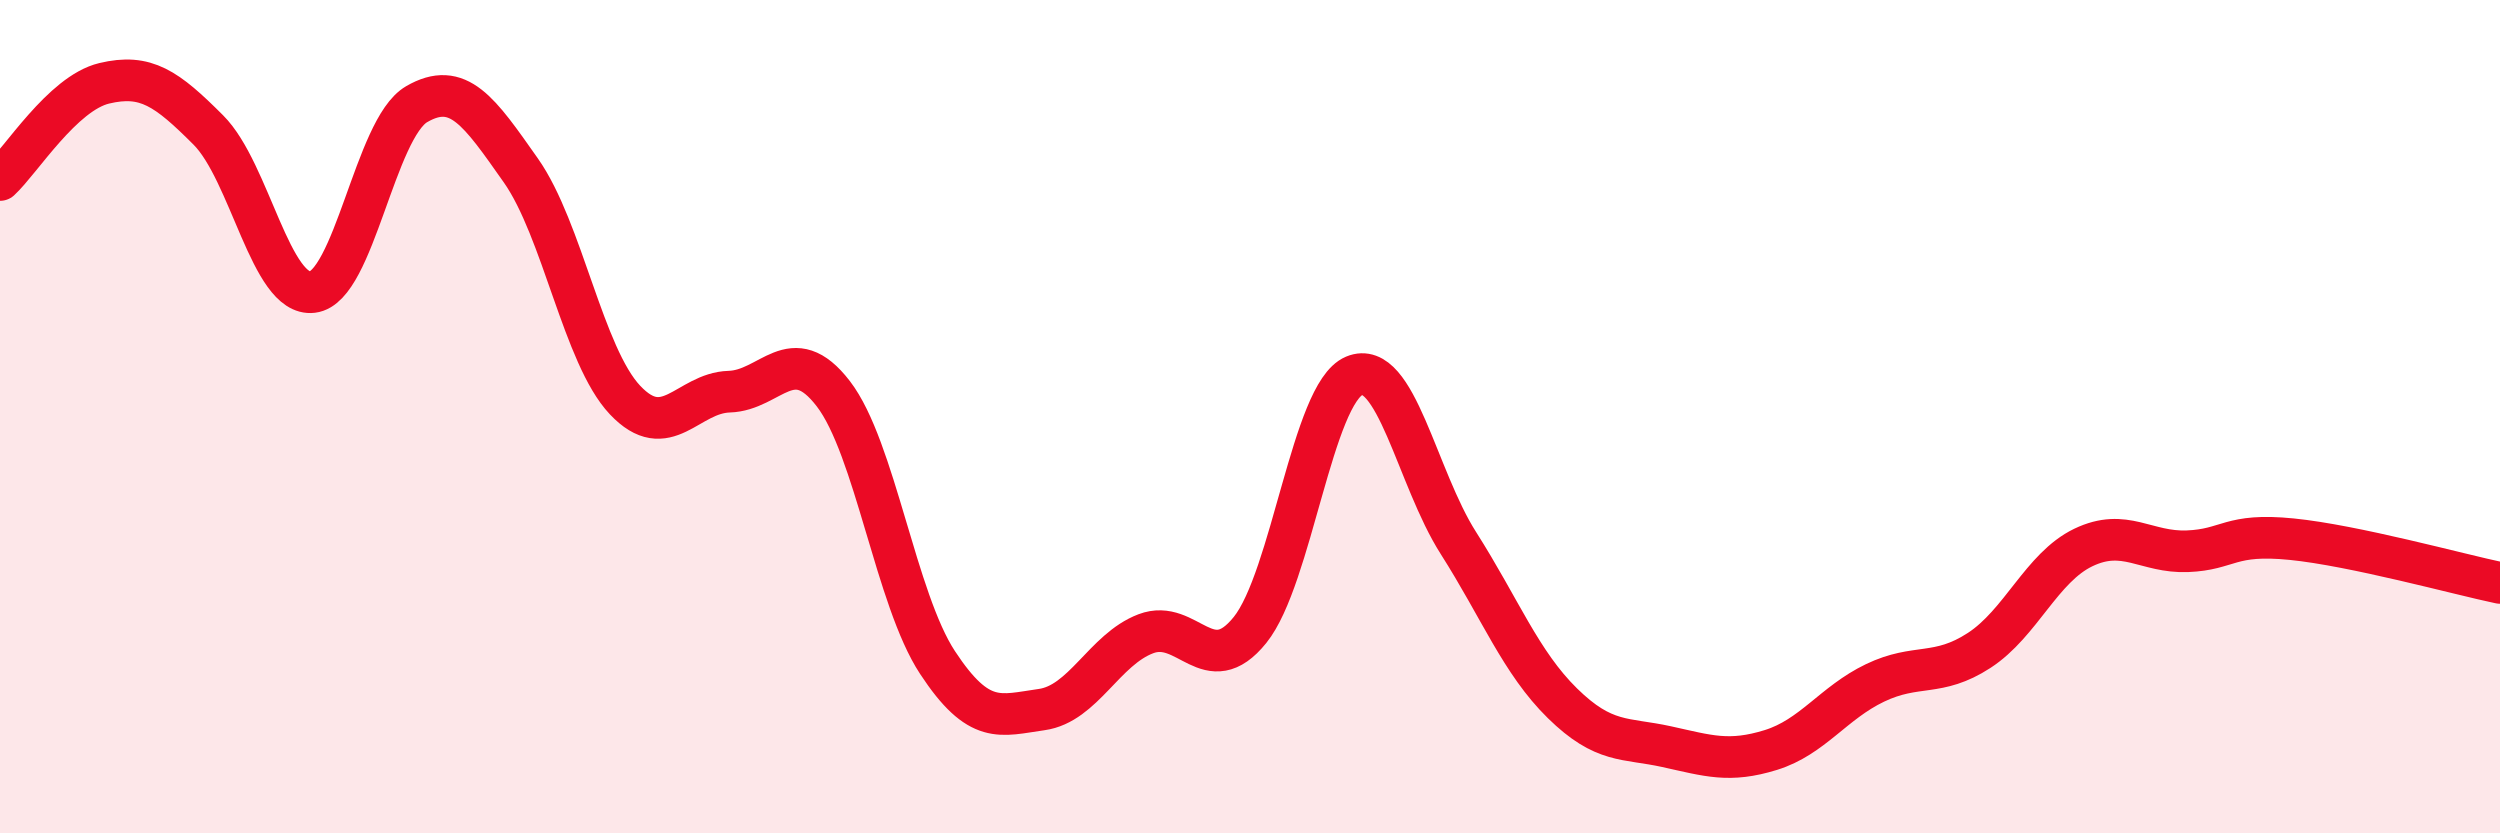
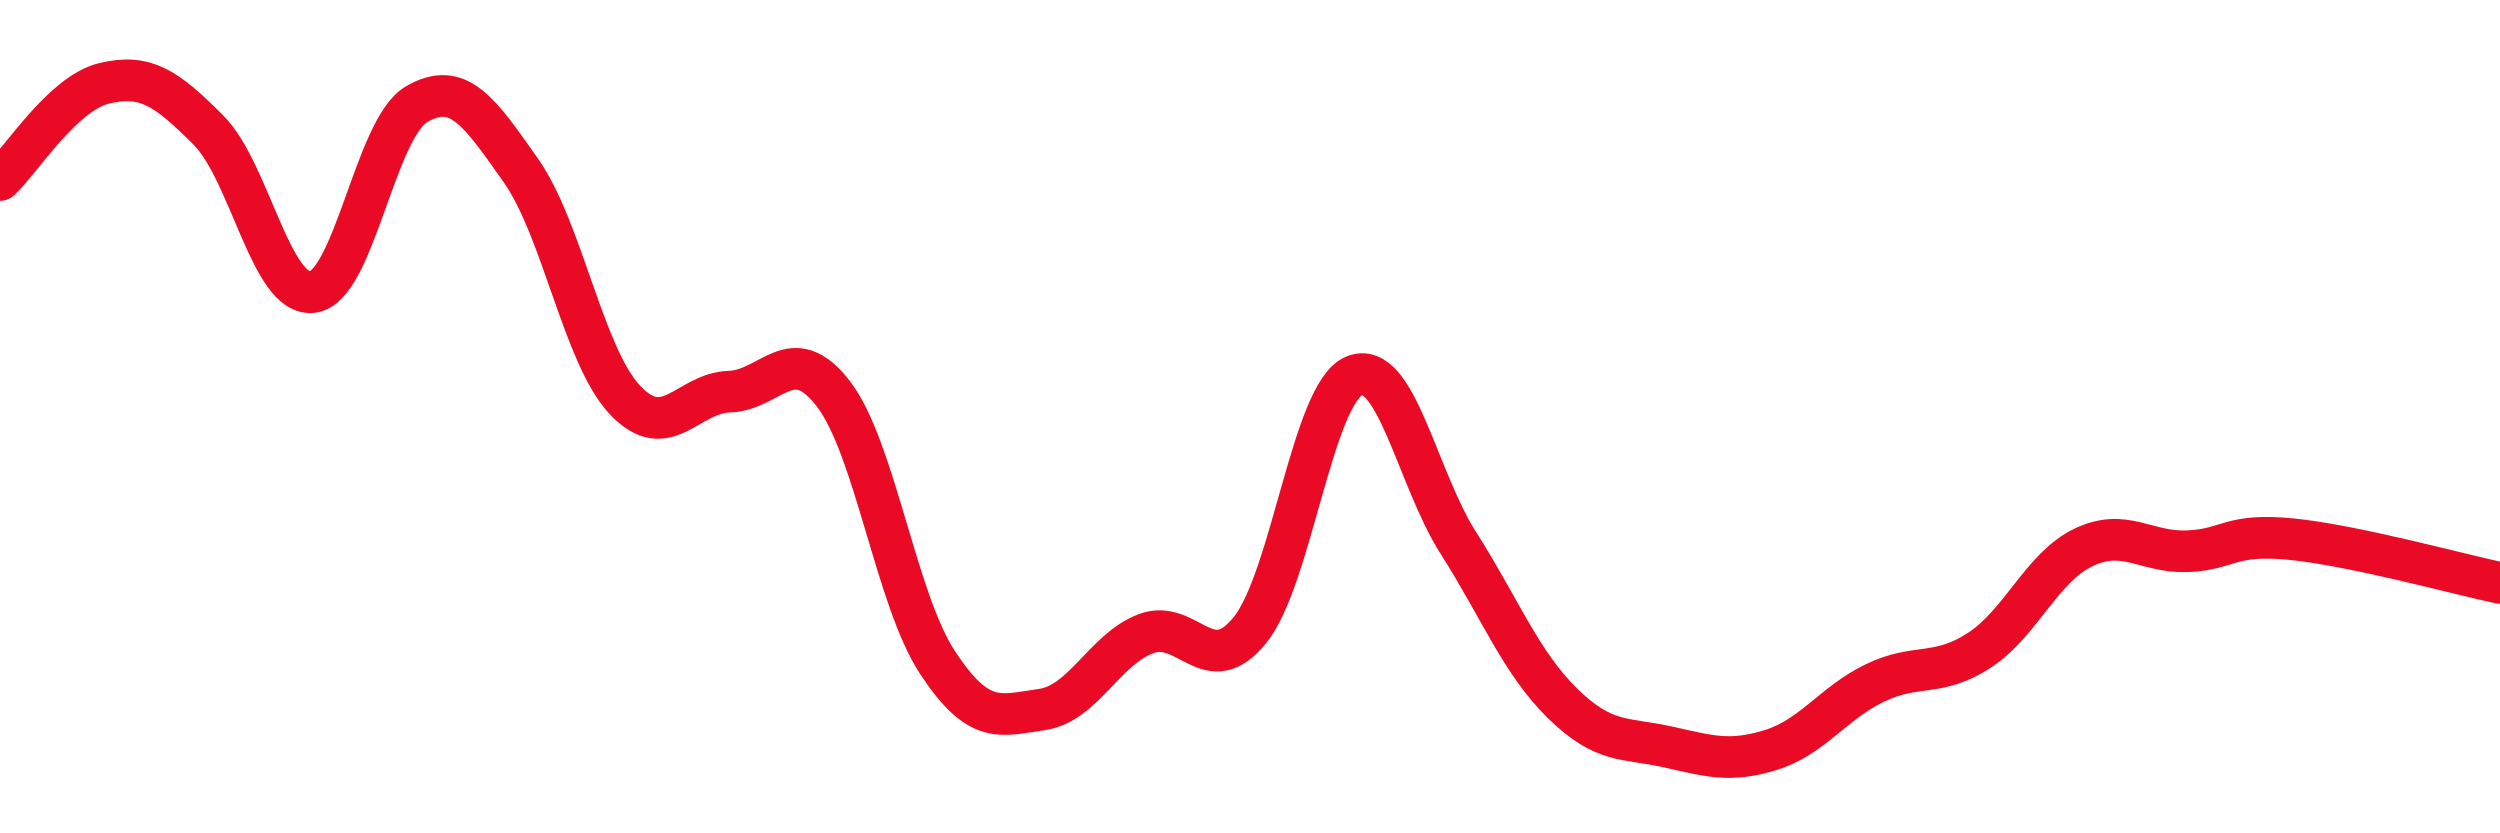
<svg xmlns="http://www.w3.org/2000/svg" width="60" height="20" viewBox="0 0 60 20">
-   <path d="M 0,4.32 C 0.5,3.86 1.5,2.24 2.5,2 C 3.5,1.76 4,2.12 5,3.12 C 6,4.12 6.5,7.13 7.5,7.01 C 8.5,6.89 9,3.08 10,2.5 C 11,1.92 11.5,2.67 12.5,4.09 C 13.5,5.51 14,8.54 15,9.6 C 16,10.66 16.5,9.43 17.5,9.4 C 18.5,9.37 19,8.15 20,9.45 C 21,10.75 21.5,14.38 22.5,15.9 C 23.5,17.42 24,17.17 25,17.03 C 26,16.89 26.5,15.59 27.5,15.21 C 28.5,14.83 29,16.36 30,15.12 C 31,13.88 31.5,9.44 32.5,9.02 C 33.5,8.6 34,11.46 35,13.03 C 36,14.6 36.5,15.9 37.5,16.88 C 38.5,17.86 39,17.7 40,17.92 C 41,18.14 41.5,18.31 42.5,18 C 43.5,17.69 44,16.87 45,16.39 C 46,15.91 46.5,16.26 47.5,15.61 C 48.5,14.96 49,13.62 50,13.14 C 51,12.66 51.5,13.27 52.5,13.23 C 53.5,13.19 53.5,12.79 55,12.94 C 56.5,13.09 59,13.78 60,13.99L60 20L0 20Z" fill="#EB0A25" opacity="0.1" stroke-linecap="round" stroke-linejoin="round" />
  <path d="M 0,4.32 C 0.5,3.86 1.5,2.24 2.5,2 C 3.5,1.76 4,2.12 5,3.12 C 6,4.12 6.5,7.13 7.5,7.01 C 8.5,6.89 9,3.08 10,2.5 C 11,1.92 11.5,2.67 12.5,4.09 C 13.5,5.51 14,8.54 15,9.6 C 16,10.66 16.5,9.43 17.5,9.4 C 18.5,9.37 19,8.15 20,9.45 C 21,10.75 21.5,14.38 22.5,15.9 C 23.5,17.42 24,17.17 25,17.03 C 26,16.89 26.5,15.59 27.5,15.21 C 28.5,14.83 29,16.36 30,15.12 C 31,13.88 31.5,9.44 32.5,9.02 C 33.5,8.6 34,11.46 35,13.03 C 36,14.6 36.5,15.9 37.5,16.88 C 38.5,17.86 39,17.7 40,17.92 C 41,18.14 41.5,18.31 42.5,18 C 43.5,17.69 44,16.87 45,16.39 C 46,15.91 46.5,16.26 47.5,15.61 C 48.5,14.96 49,13.62 50,13.14 C 51,12.66 51.5,13.27 52.5,13.23 C 53.5,13.19 53.5,12.79 55,12.94 C 56.5,13.09 59,13.78 60,13.99" stroke="#EB0A25" stroke-width="1" fill="none" stroke-linecap="round" stroke-linejoin="round" />
</svg>